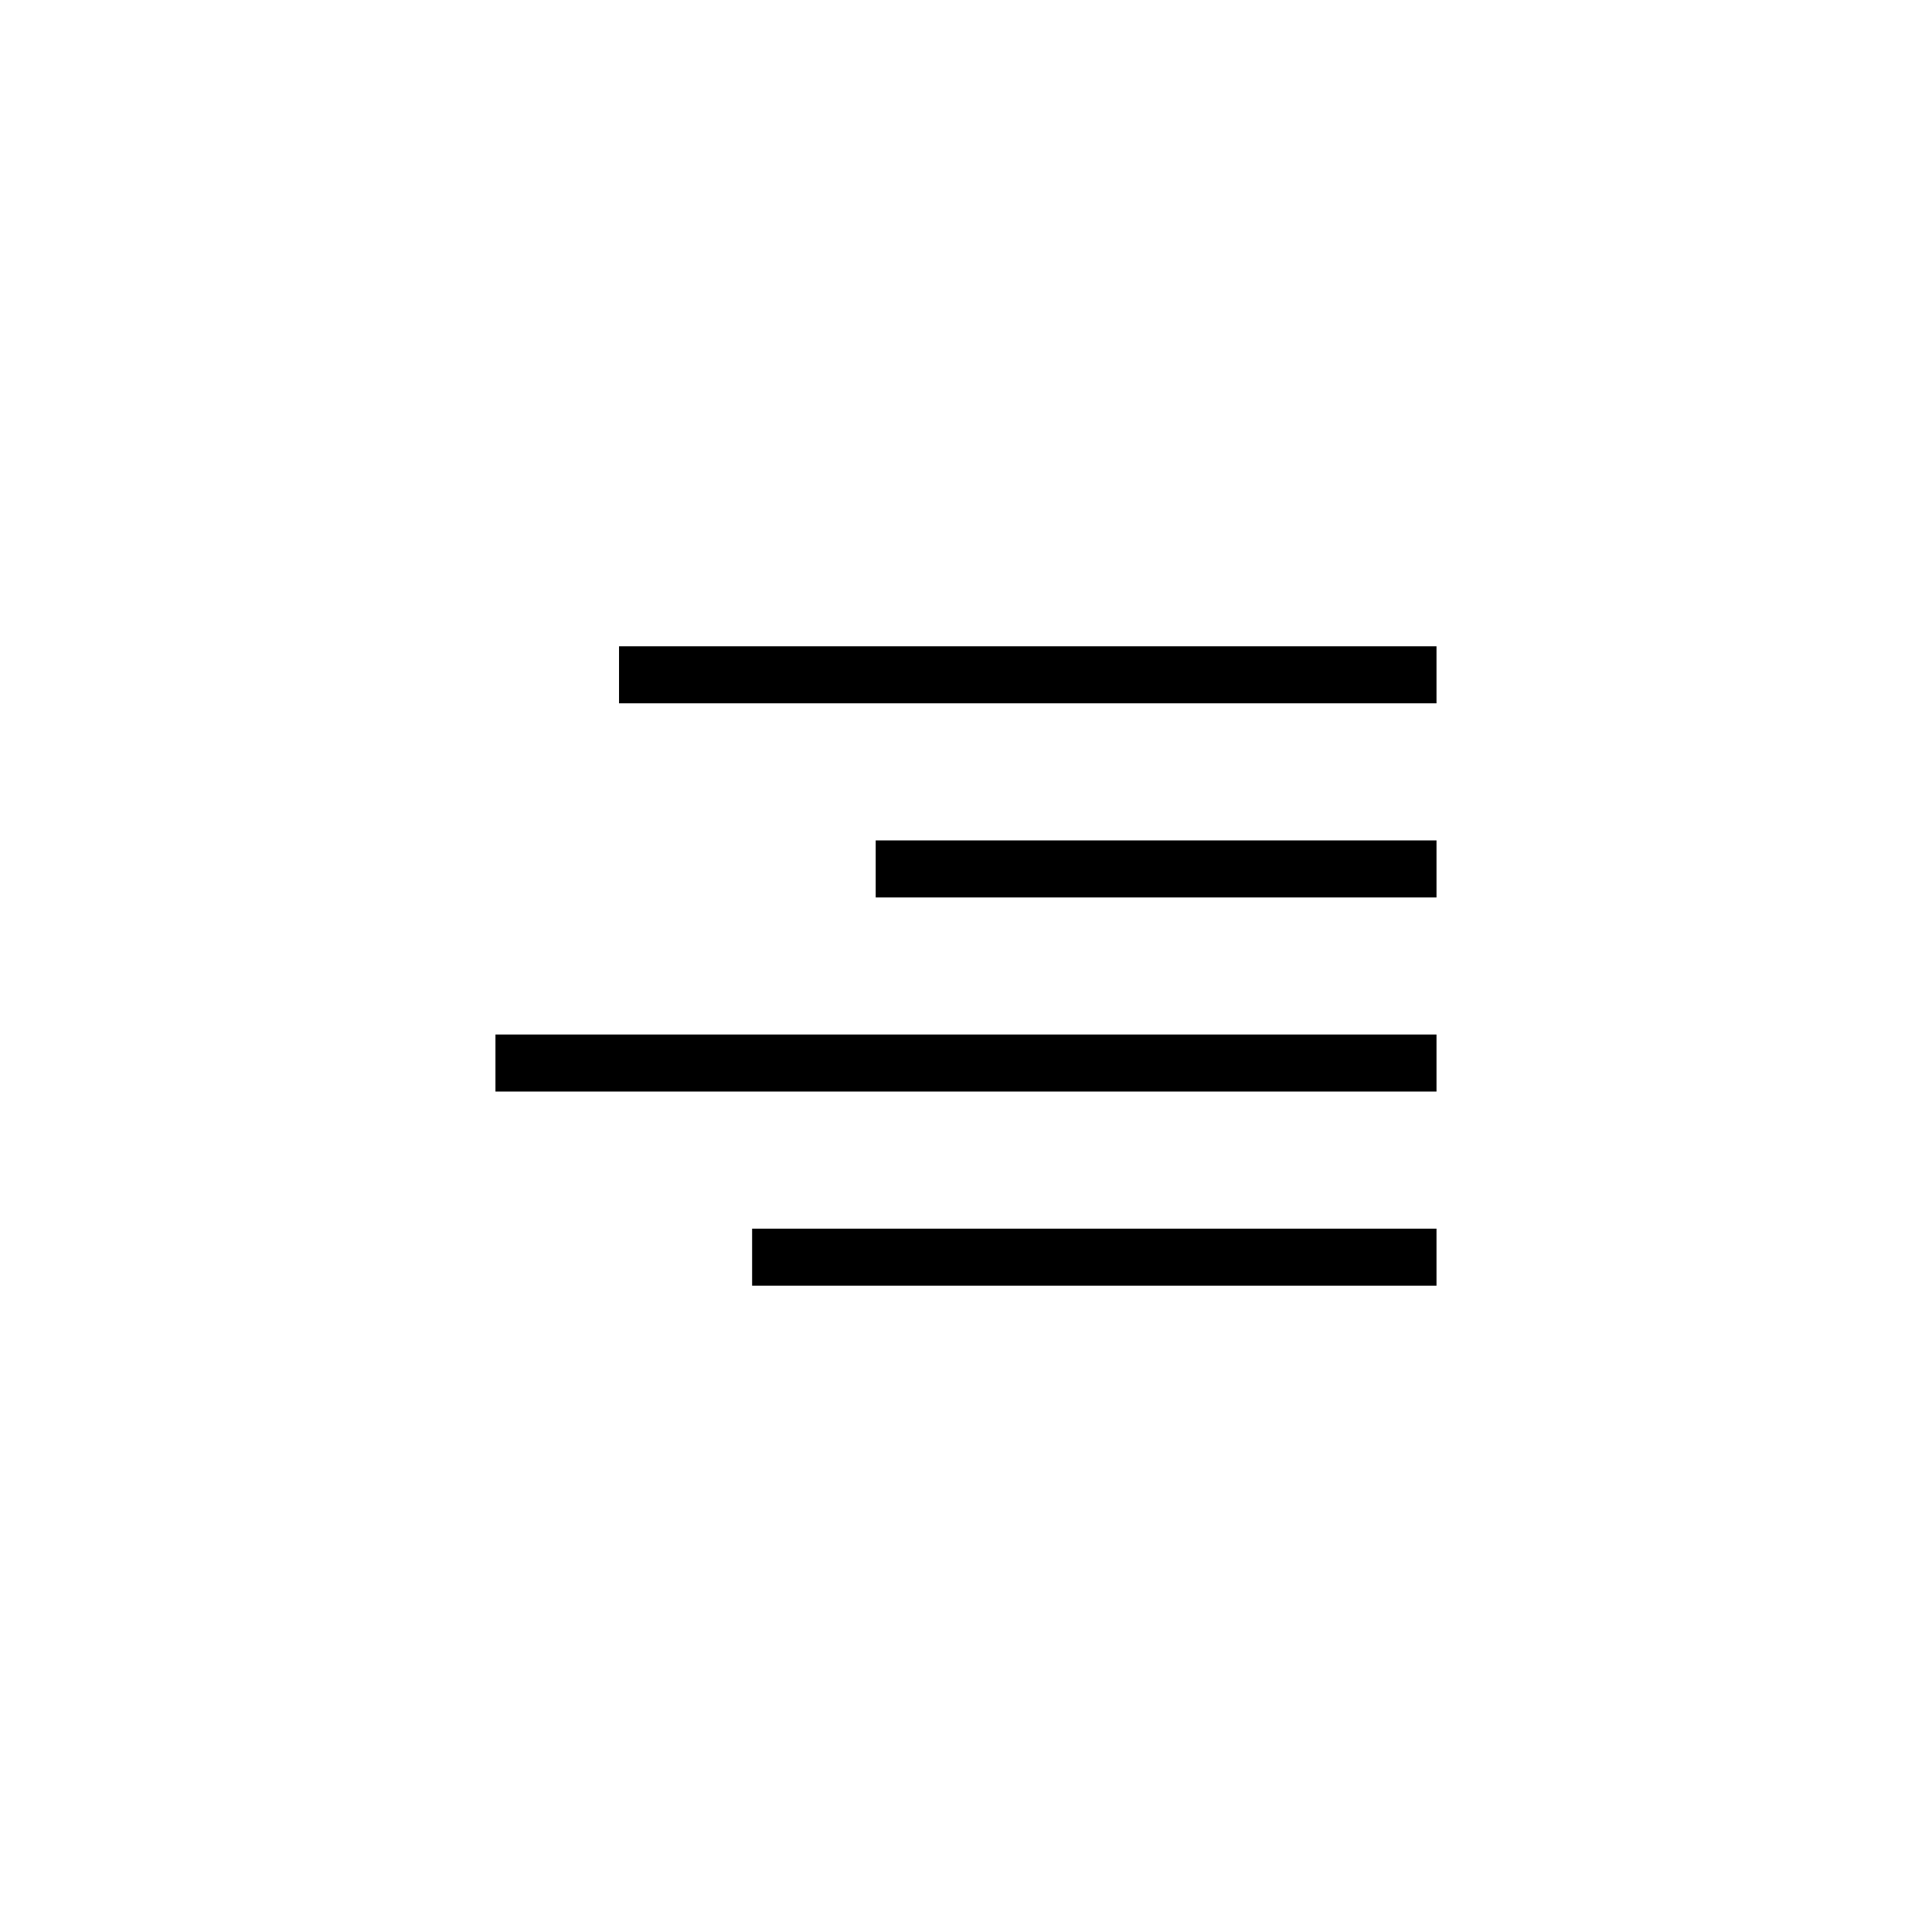
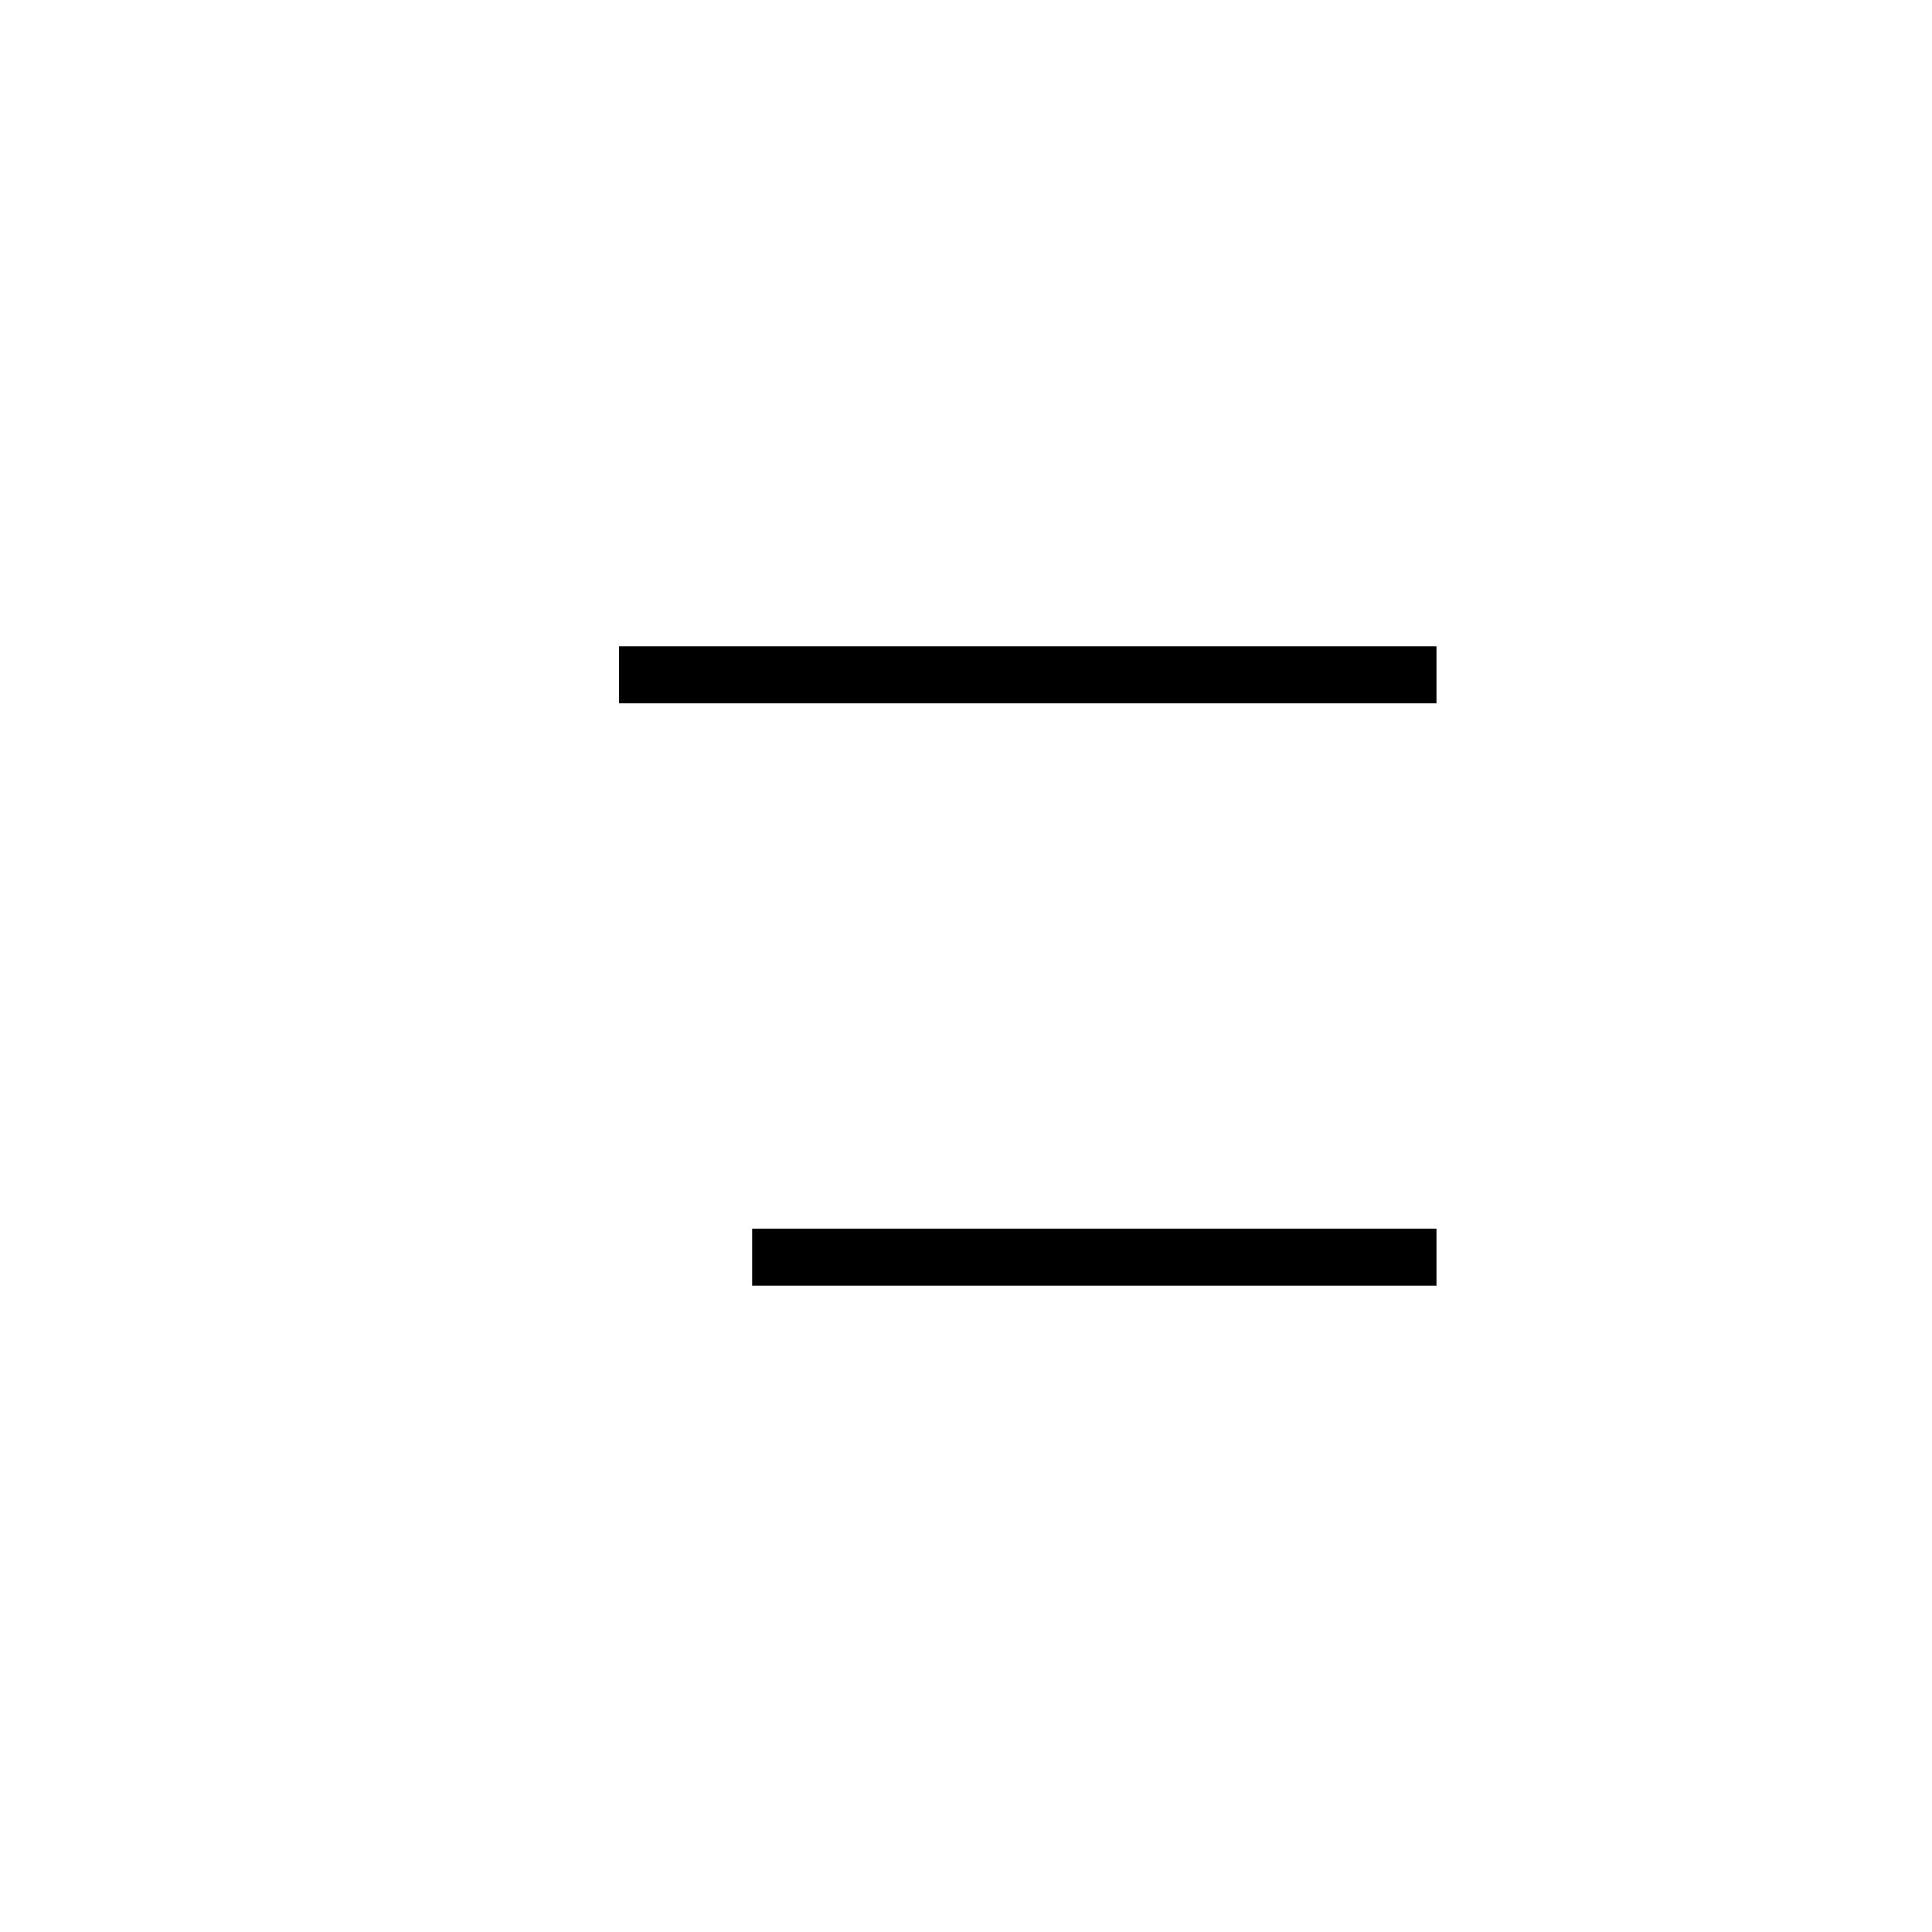
<svg xmlns="http://www.w3.org/2000/svg" fill="#000000" width="800px" height="800px" version="1.1" viewBox="144 144 512 512">
  <g>
    <path d="m308.05 315.27h216.64v15.113h-216.64z" />
-     <path d="m376.07 366.72h148.62v15.113h-148.62z" />
    <path d="m343.32 469.61h181.37v15.113h-181.37z" />
-     <path d="m275.3 418.16h249.39v15.113h-249.39z" />
  </g>
</svg>